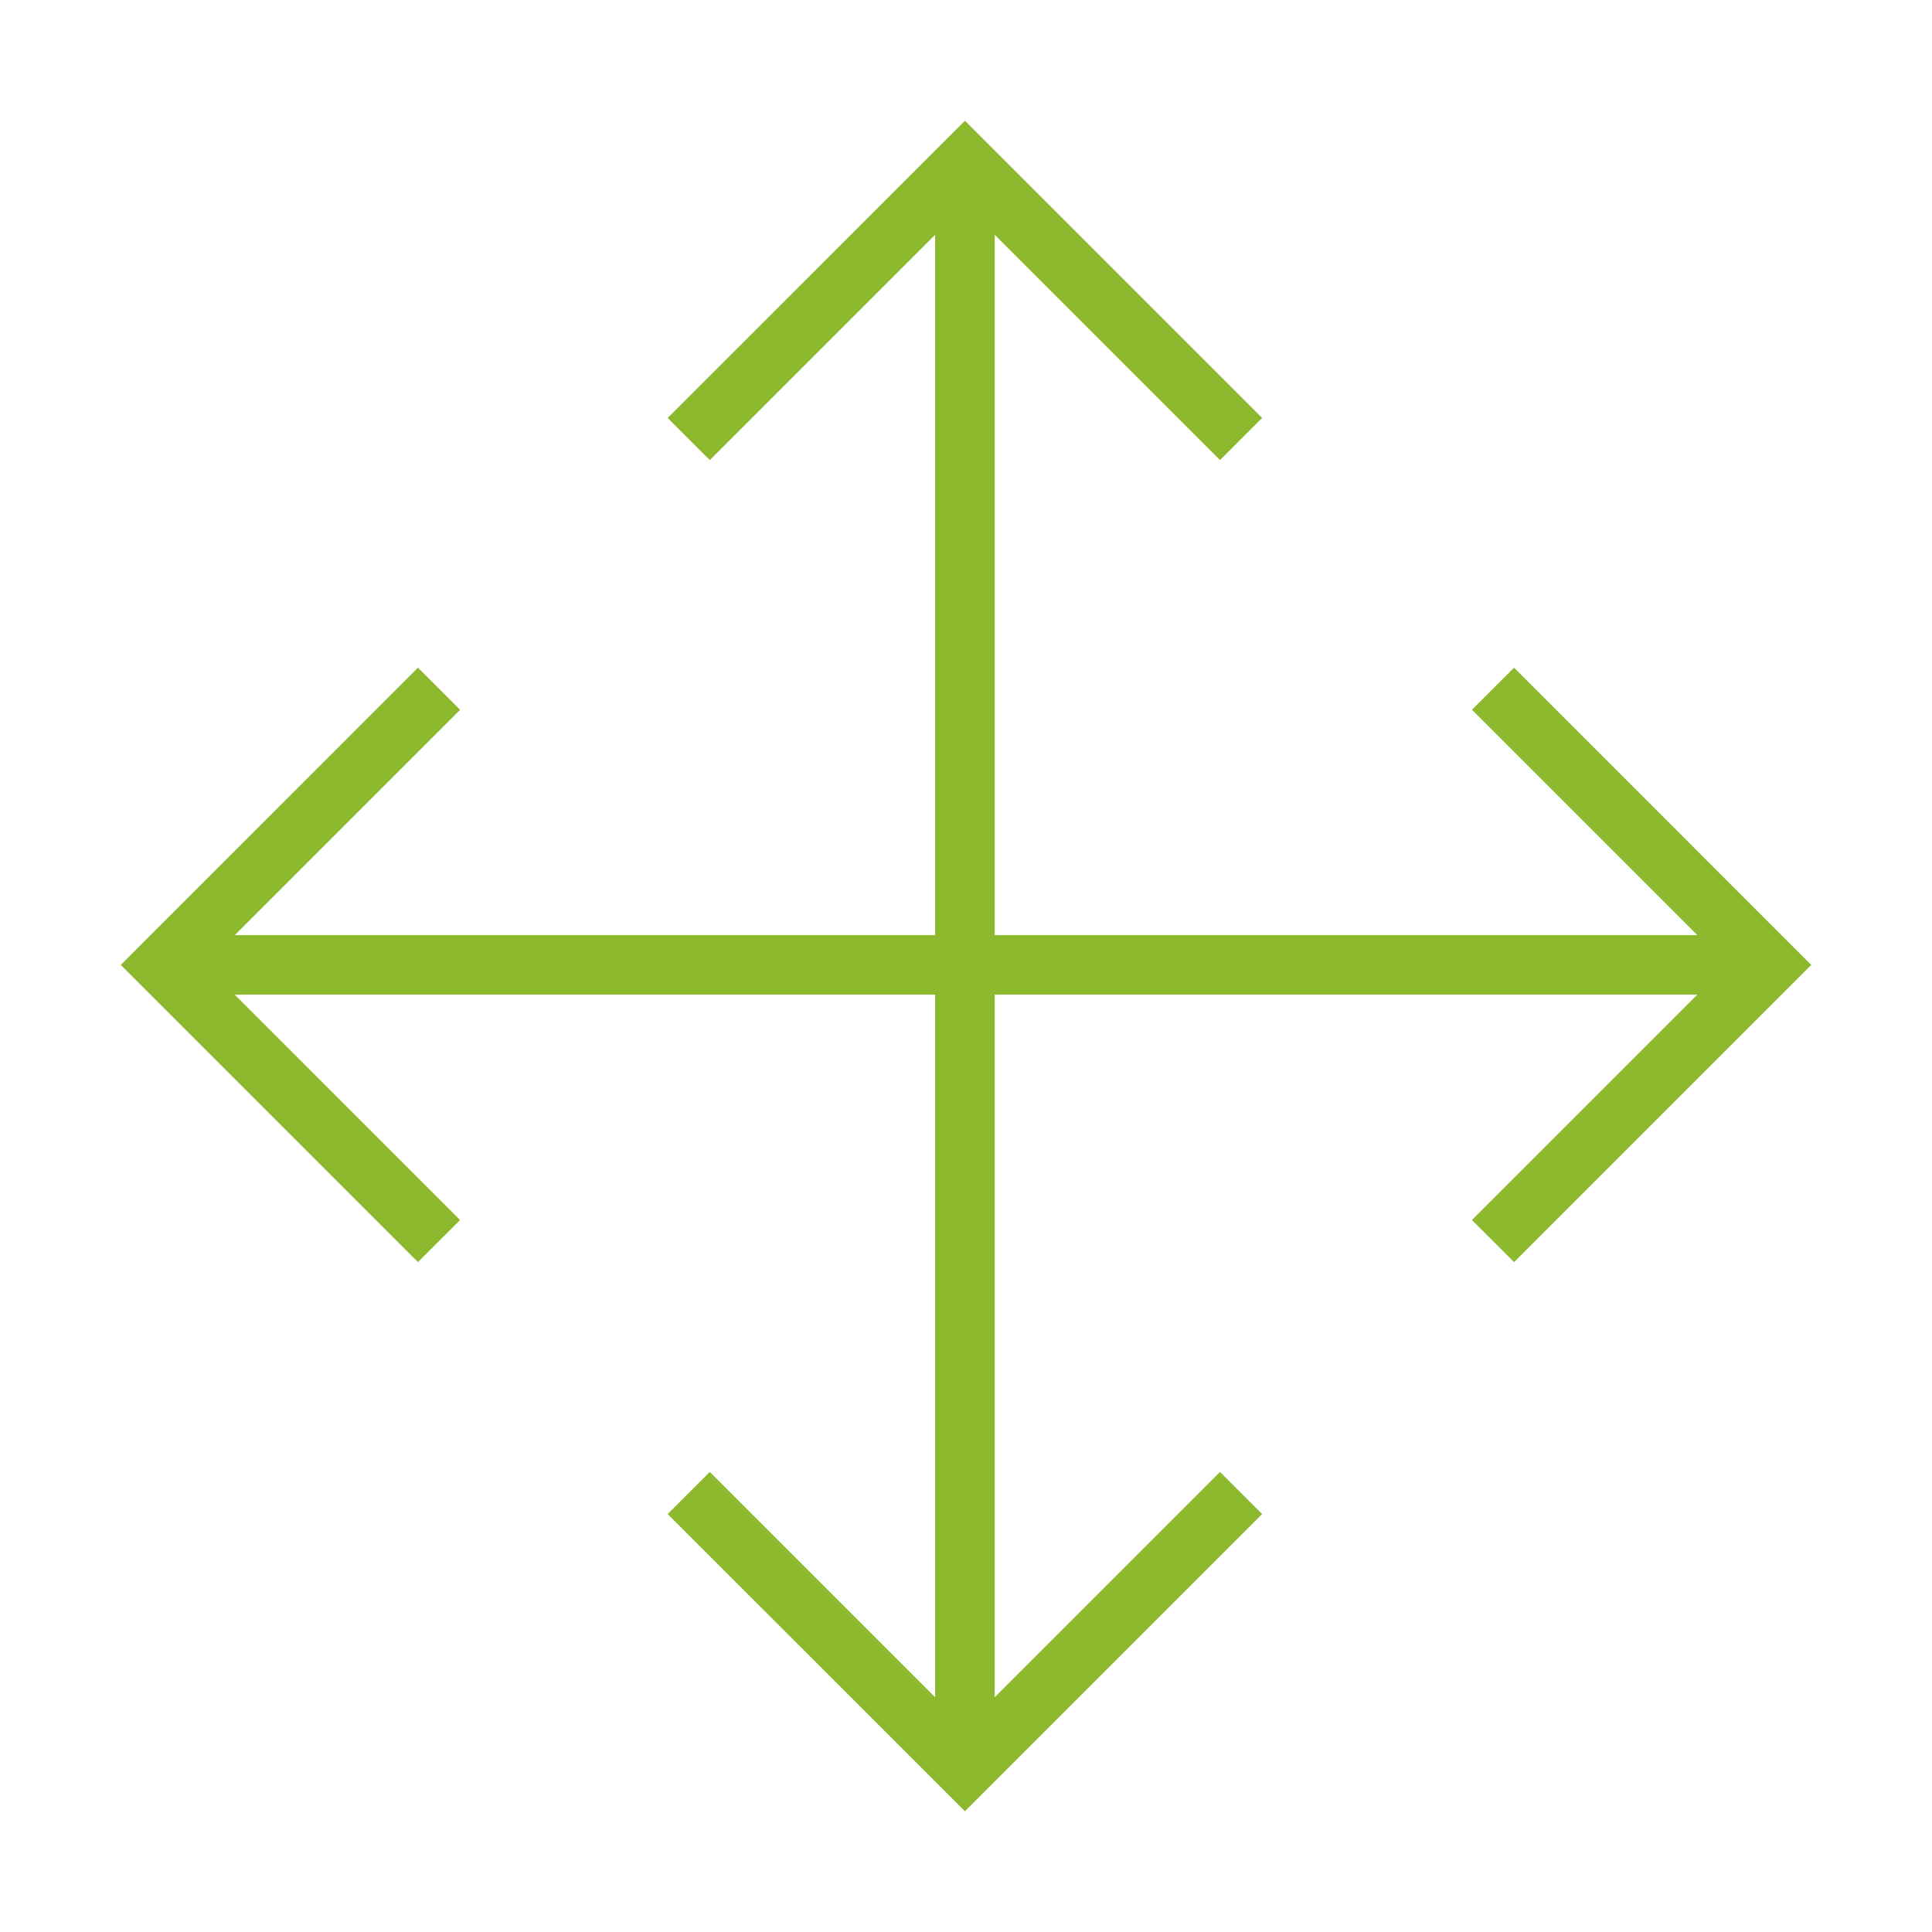
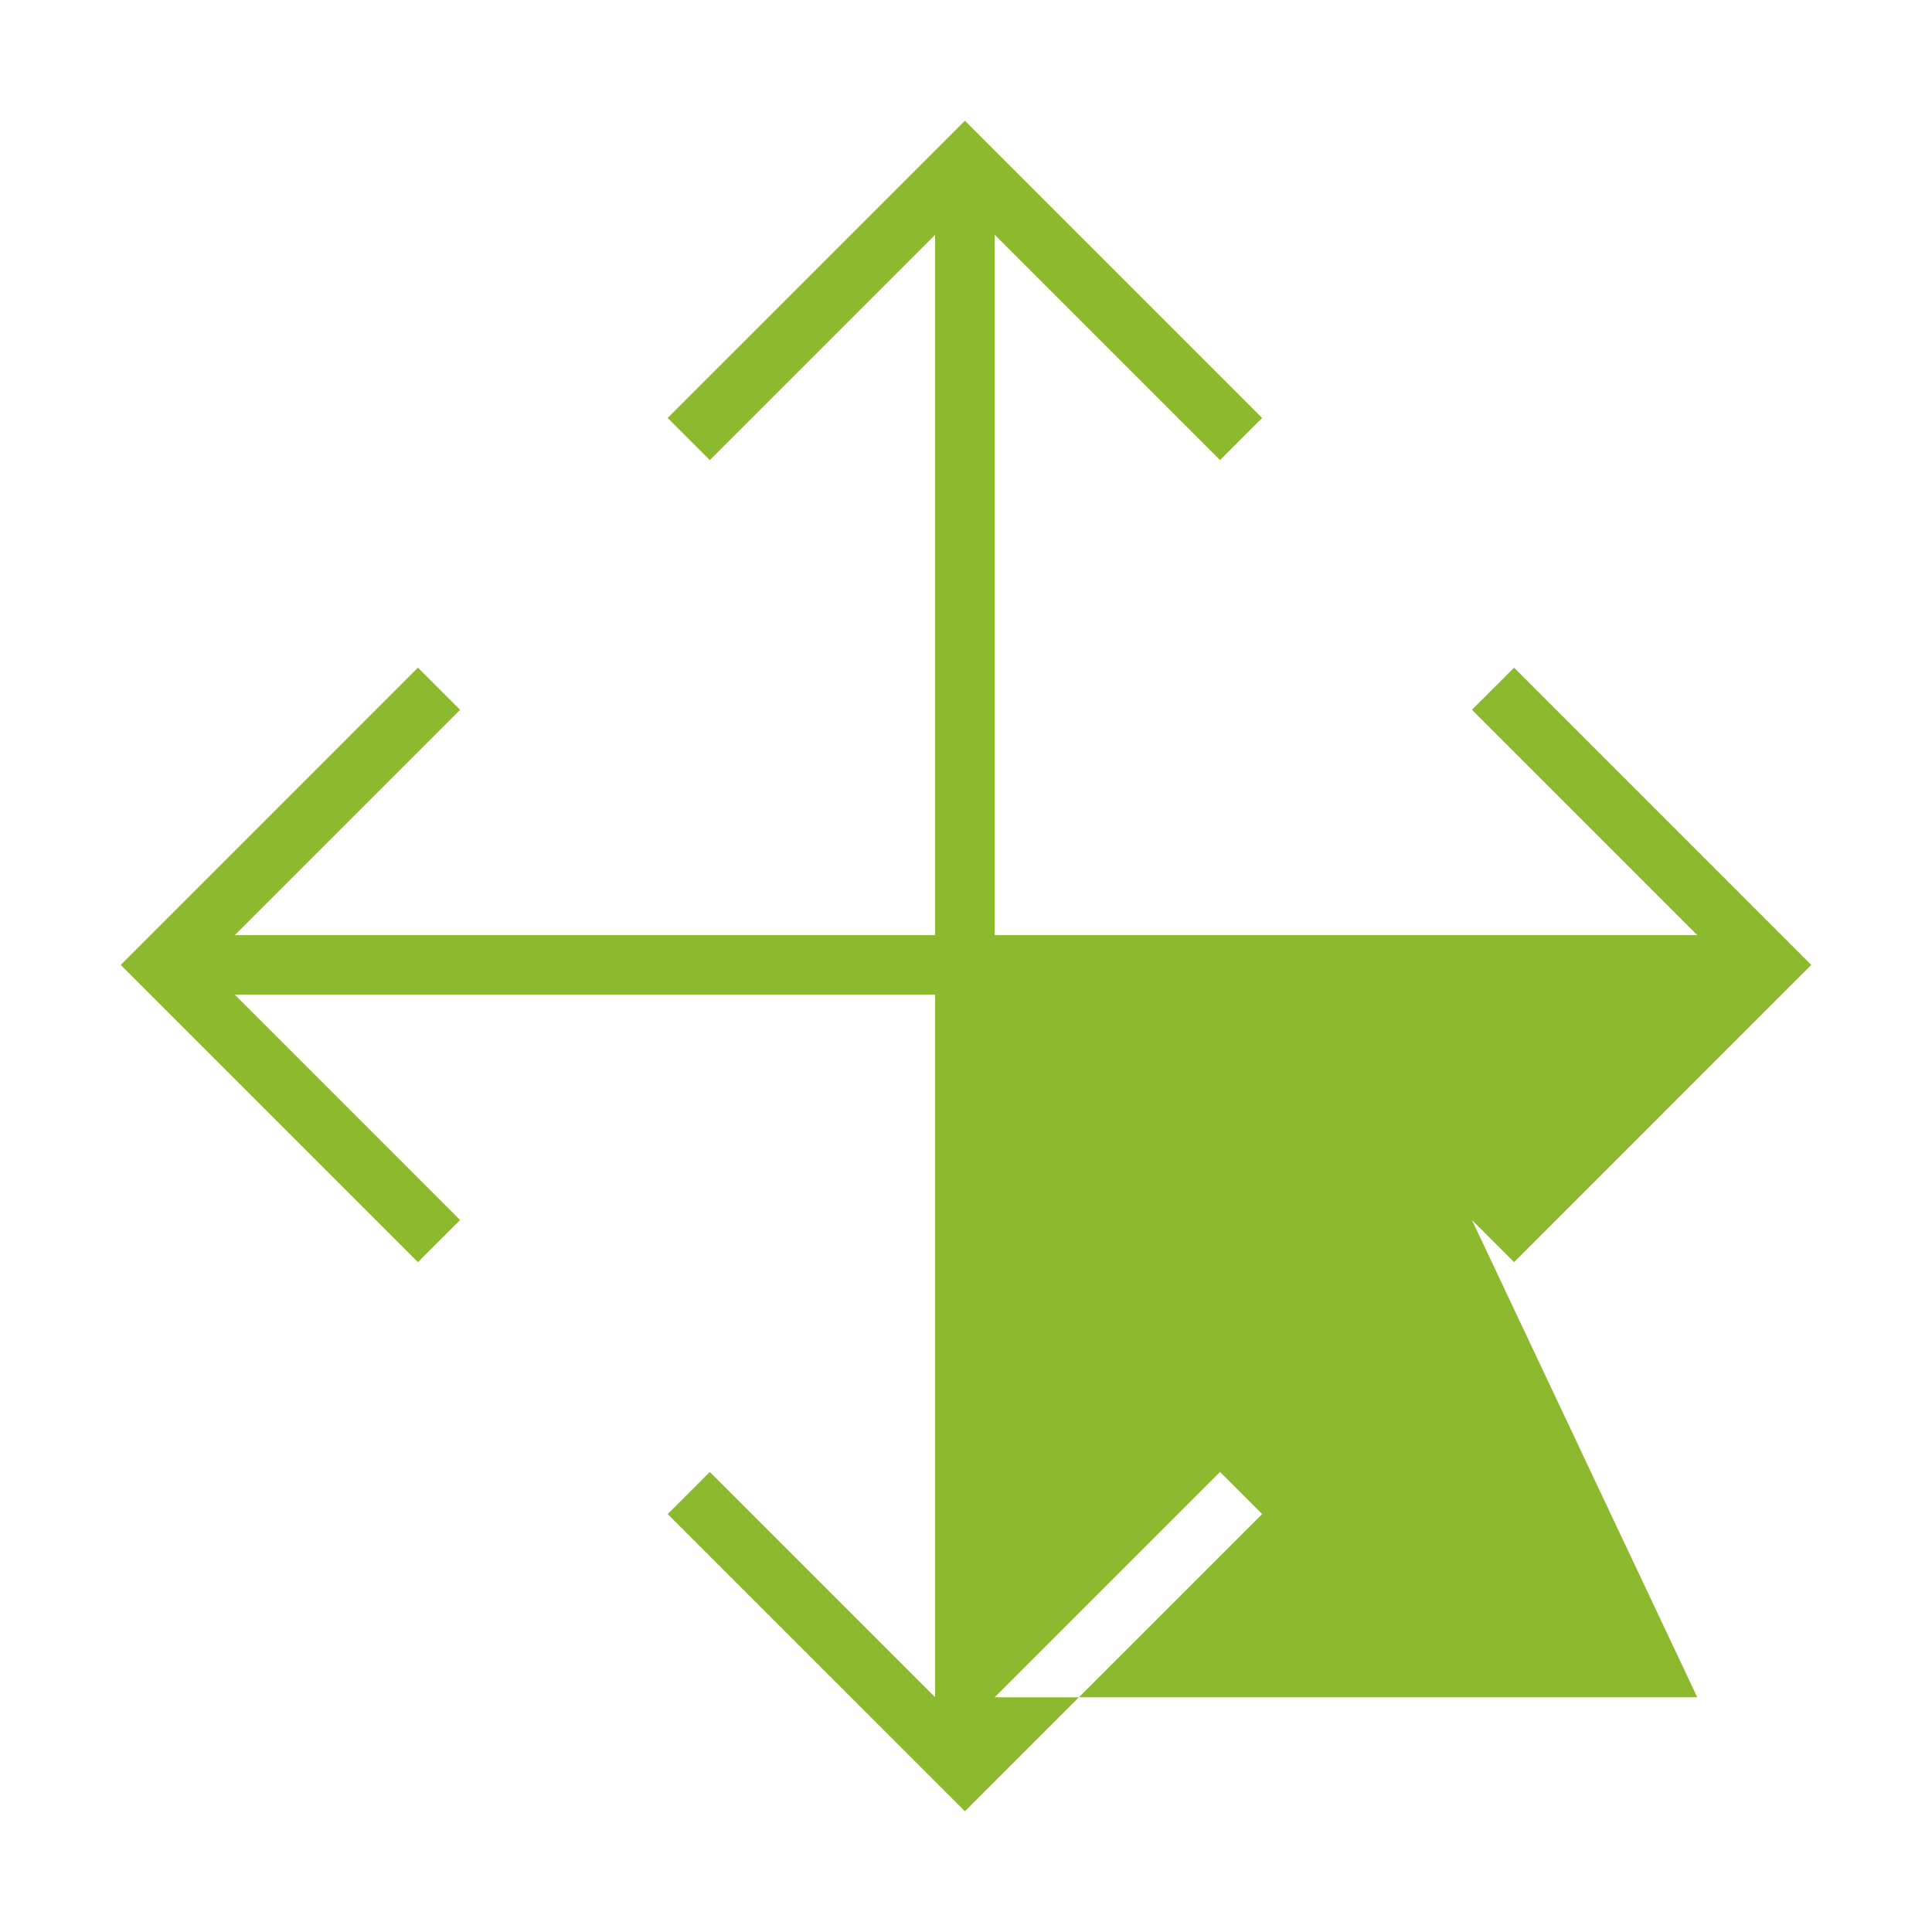
<svg xmlns="http://www.w3.org/2000/svg" width="48" height="48" viewBox="0 0 48 48" fill="none">
-   <path fill-rule="evenodd" clip-rule="evenodd" d="M37.617 16.588L36.57 17.634L42.168 23.233H24.713V5.833L30.311 11.431L31.357 10.384L23.973 3L16.588 10.384L17.635 11.431L23.233 5.833V23.233H5.833L11.431 17.635L10.384 16.588L3 23.973L10.384 31.357L11.431 30.311L5.833 24.712H23.233V42.168L17.635 36.57L16.588 37.617L23.973 45L31.357 37.617L30.311 36.57L24.713 42.168V24.712H42.168L36.57 30.311L37.617 31.357L45 23.973L37.617 16.588Z" fill="#8DB92E" />
+   <path fill-rule="evenodd" clip-rule="evenodd" d="M37.617 16.588L36.57 17.634L42.168 23.233H24.713V5.833L30.311 11.431L31.357 10.384L23.973 3L16.588 10.384L17.635 11.431L23.233 5.833V23.233H5.833L11.431 17.635L10.384 16.588L3 23.973L10.384 31.357L11.431 30.311L5.833 24.712H23.233V42.168L17.635 36.57L16.588 37.617L23.973 45L31.357 37.617L30.311 36.57L24.713 42.168H42.168L36.57 30.311L37.617 31.357L45 23.973L37.617 16.588Z" fill="#8DB92E" />
</svg>